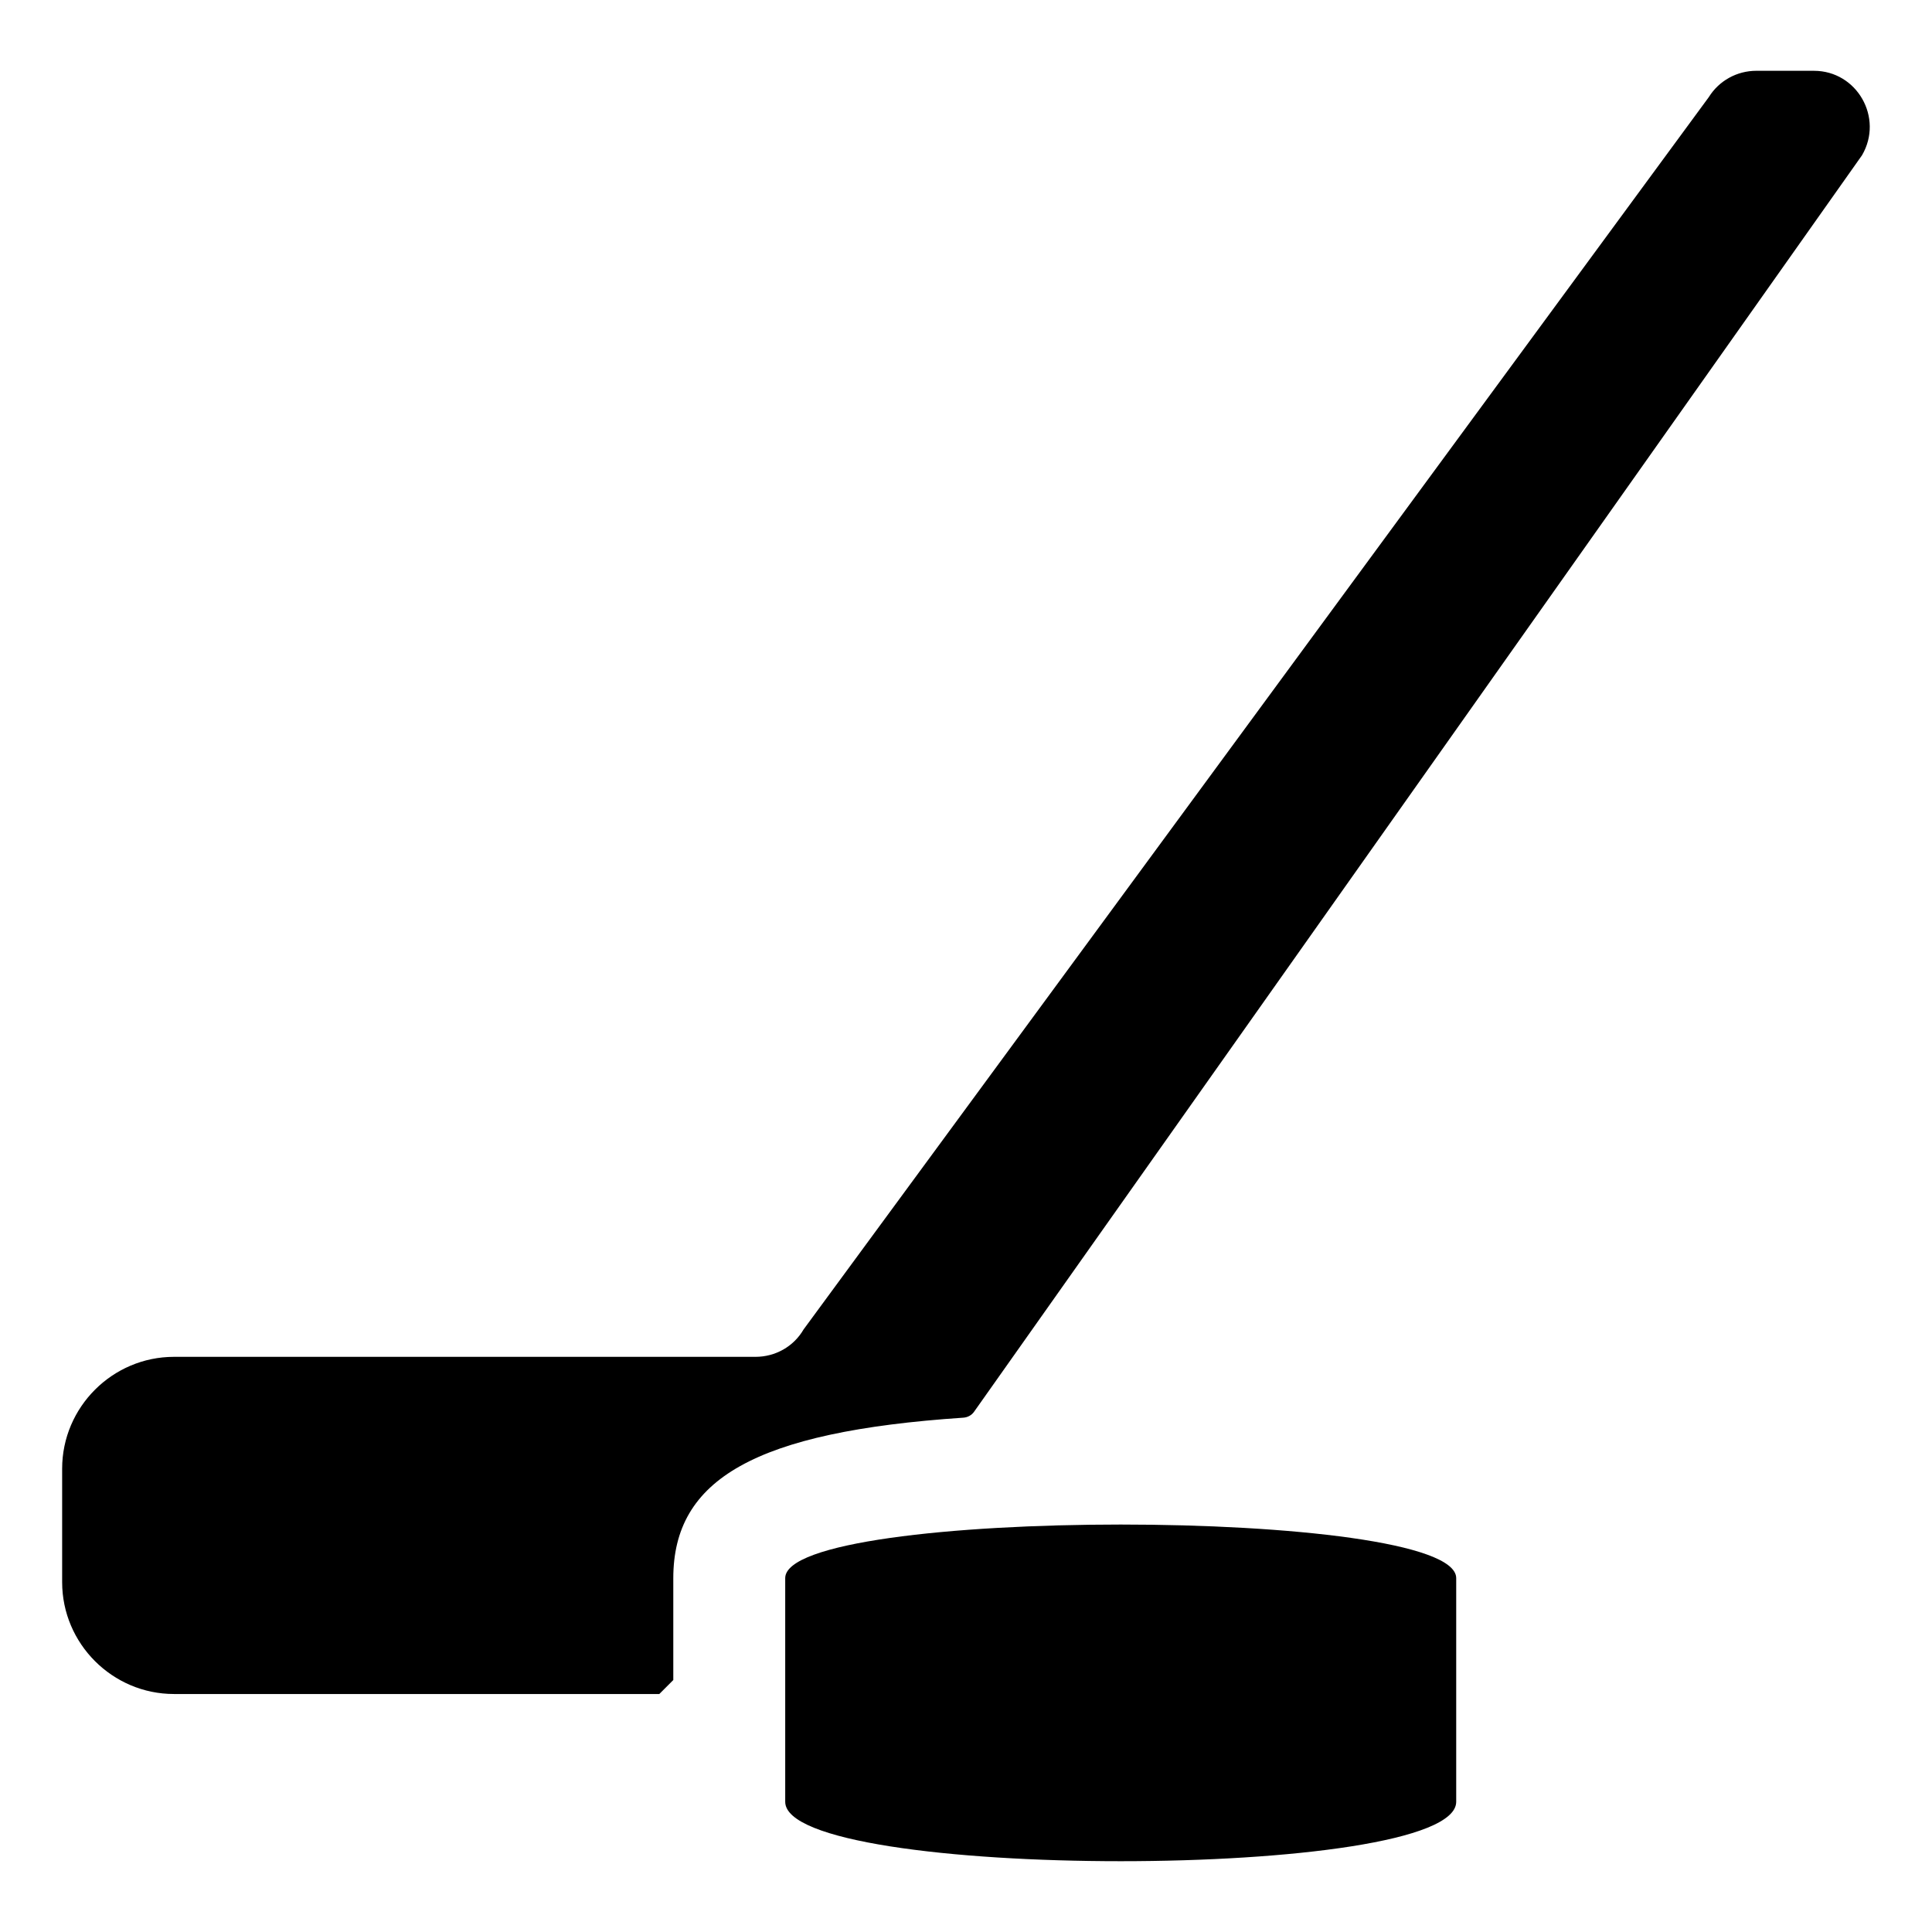
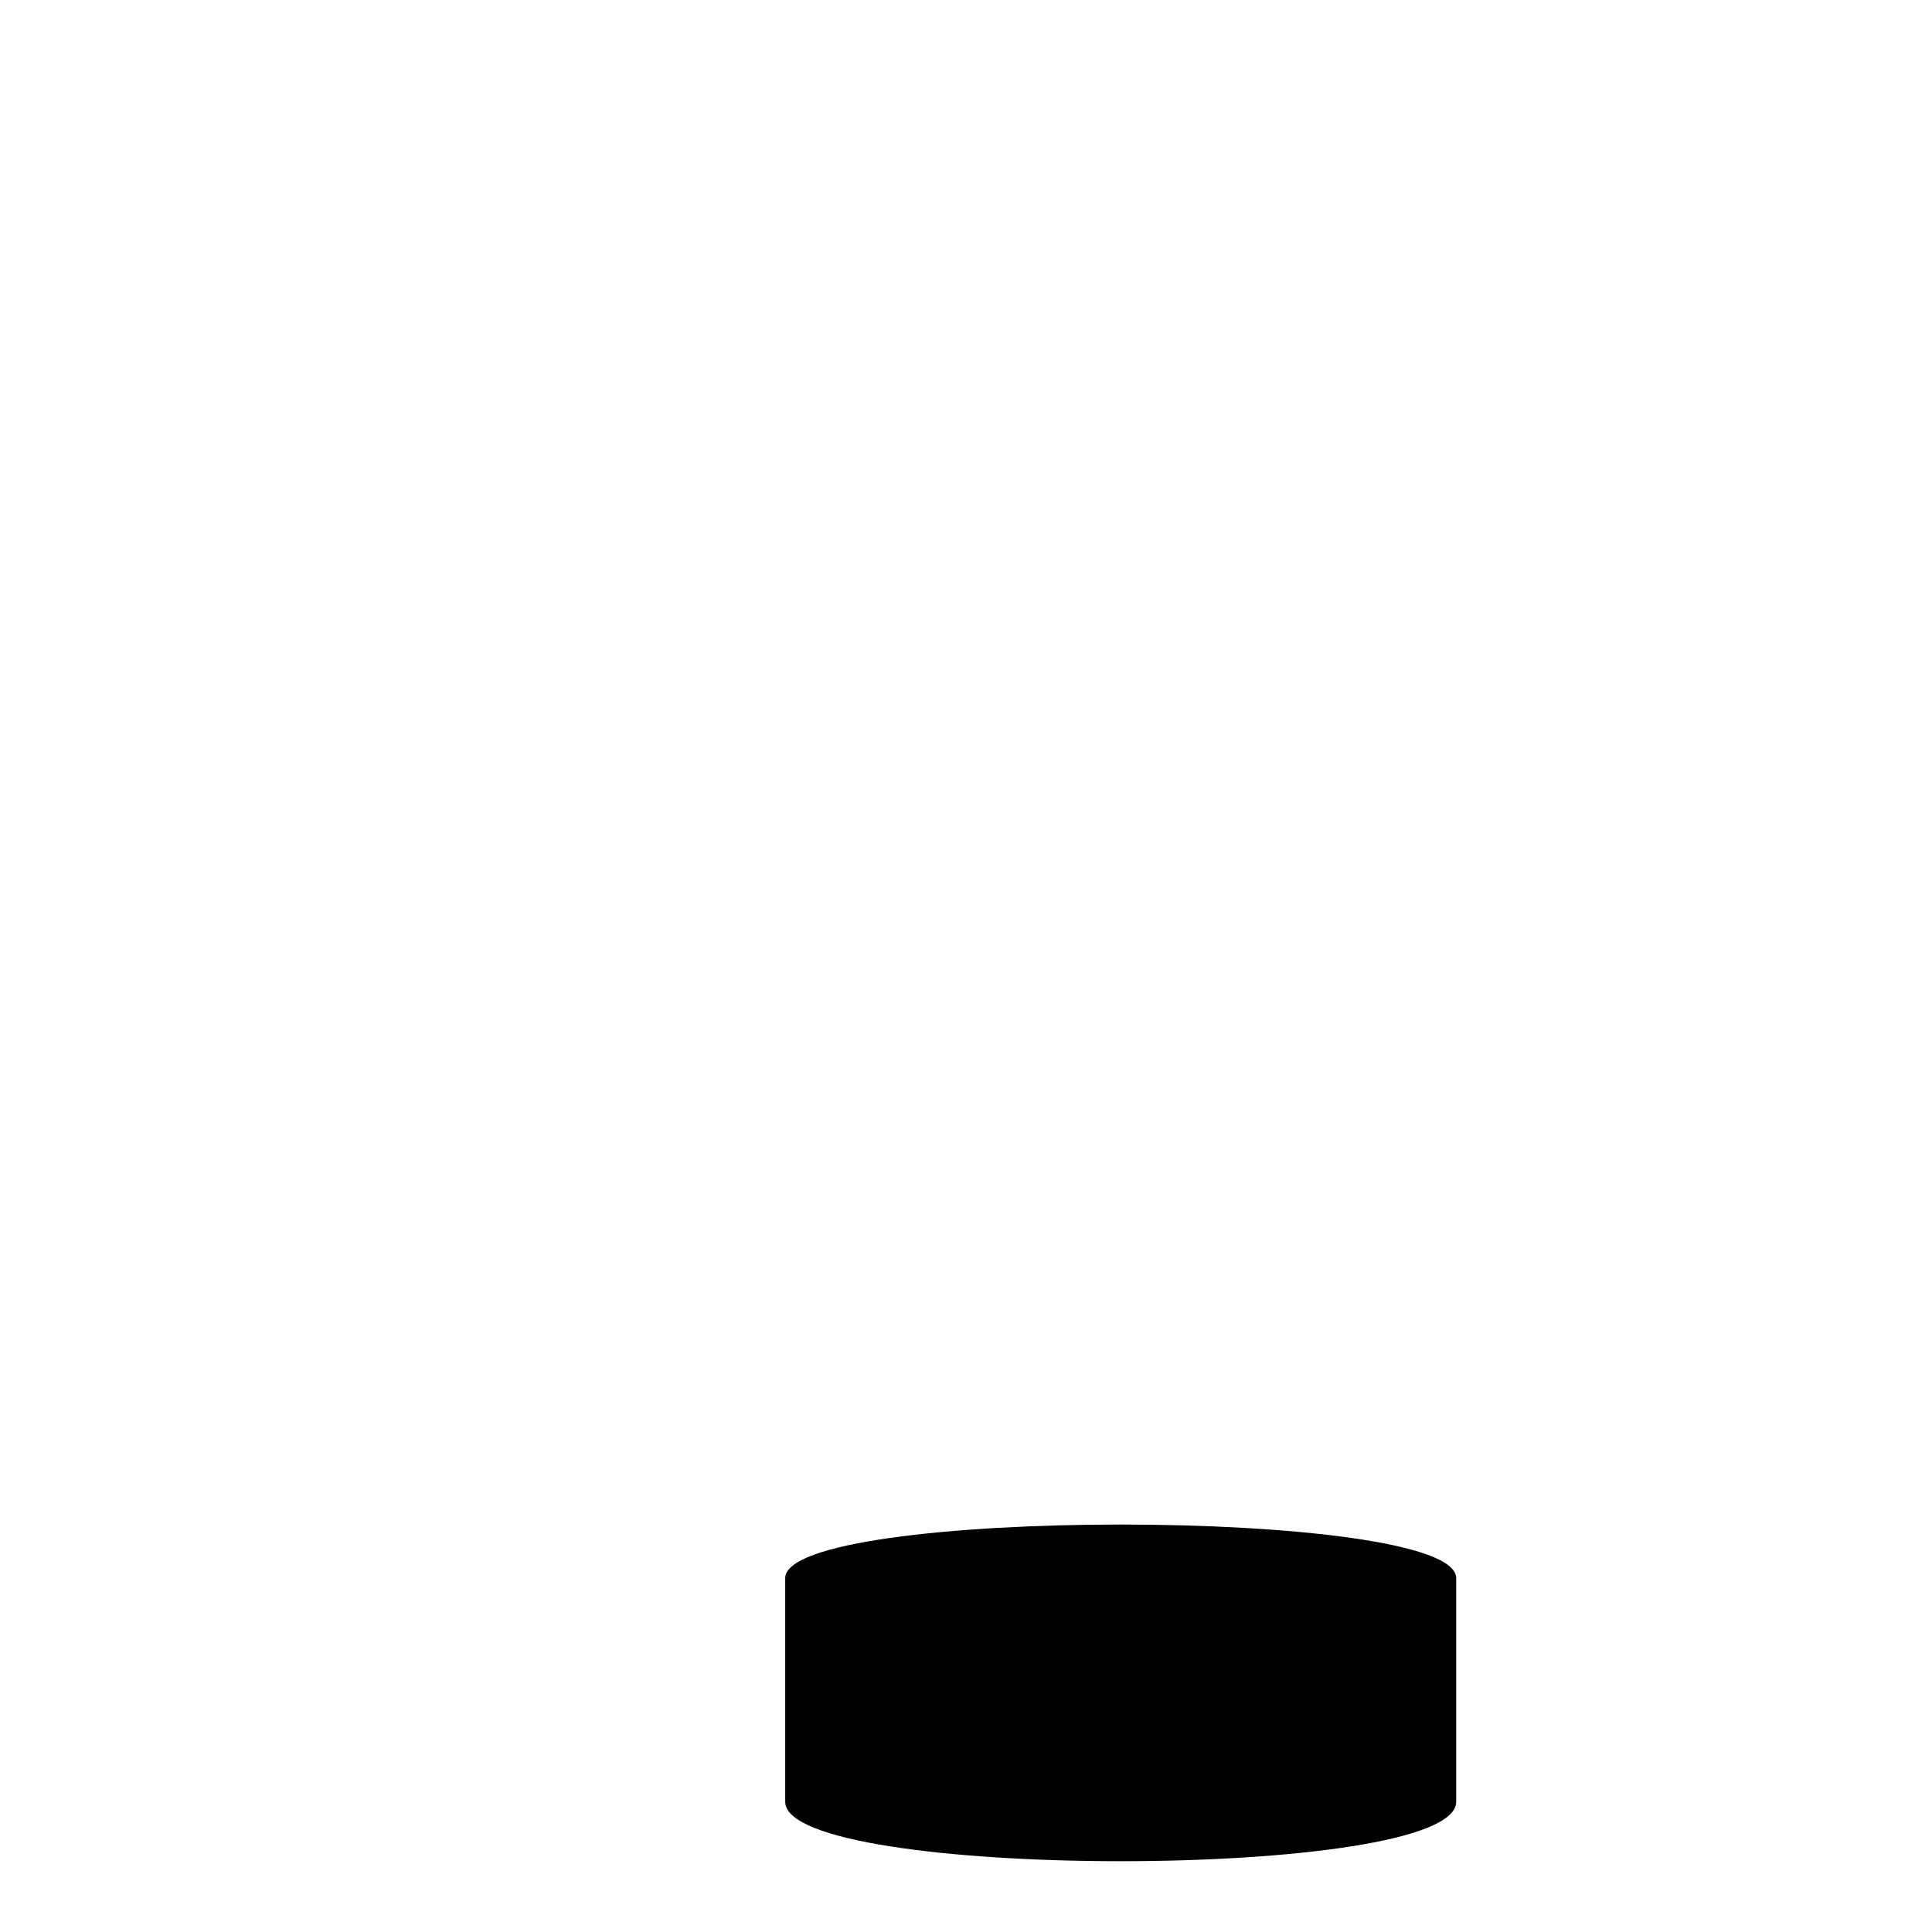
<svg xmlns="http://www.w3.org/2000/svg" fill="#000000" width="800px" height="800px" version="1.1" viewBox="144 144 512 512">
  <g>
-     <path d="m624.72 162.76h-15.262c-5.188 0-9.93 2.668-12.598 6.965l-239.9 326.59c-2.668 4.594-7.555 7.262-12.742 7.262h-154.11c-16.301 0-29.637 13.336-29.637 29.637v30.078c0 16.301 13.336 29.637 29.637 29.637h128.62l3.703-3.703v-26.969c0-26.242 21.609-38.848 76.883-42.559 1.102-0.074 2.168-0.637 2.805-1.539l235.34-333.02c5.777-9.93-1.336-22.375-12.746-22.375z" />
    <path d="m352.09 562.22v59.273c0 20.992 177.82 20.992 177.82 0v-59.273c0-18.934-177.82-18.934-177.82 0z" />
  </g>
</svg>